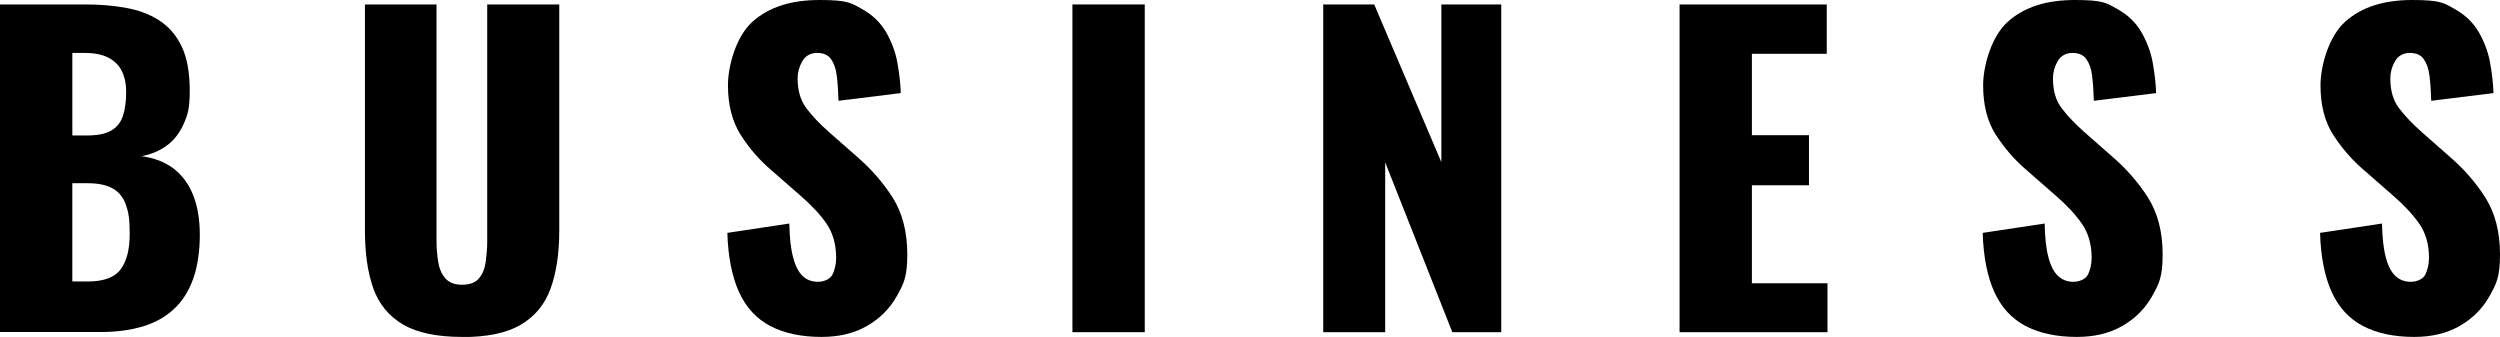
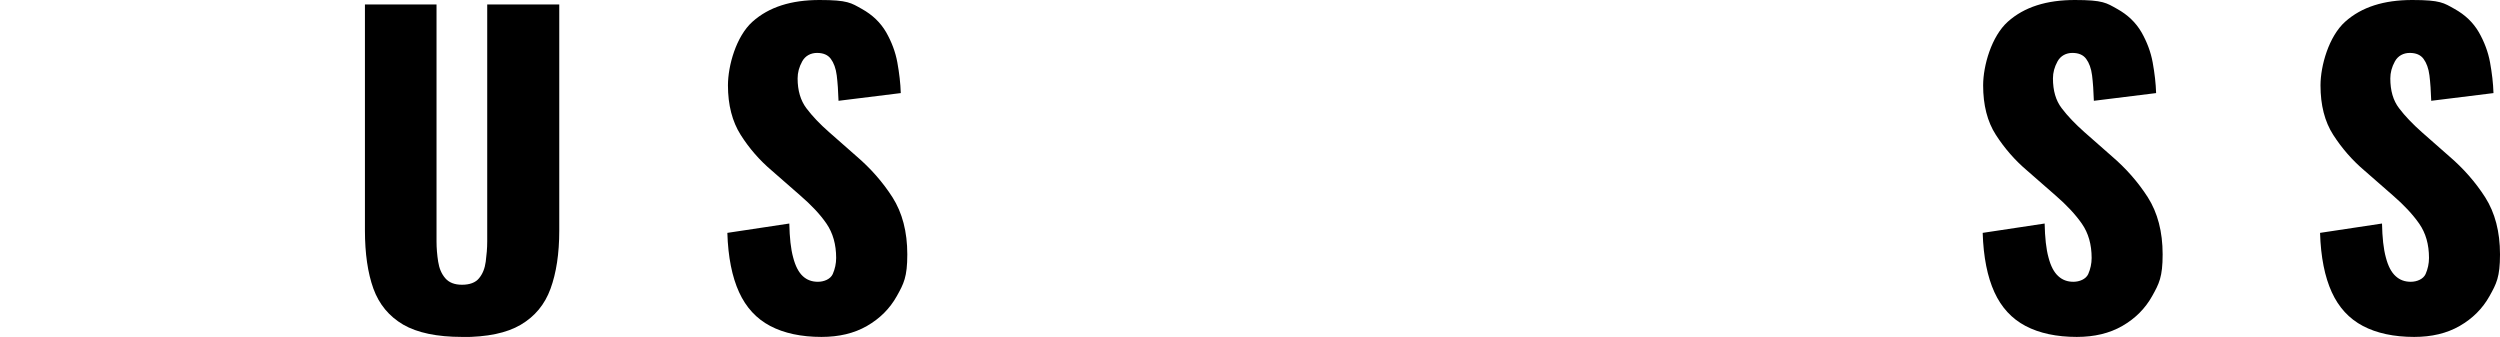
<svg xmlns="http://www.w3.org/2000/svg" id="_レイヤー_2" version="1.1" viewBox="0 0 1686.6 227.3">
  <g id="_レイヤー_1-2">
    <g>
-       <path d="M0,224.1V3h57.6c9.5,0,18.4.7,26.9,2.2,8.5,1.5,16,4.2,22.5,8.3s11.7,9.9,15.4,17.5c3.7,7.6,5.6,17.5,5.6,29.9s-1.3,16.4-4,22.5-6.4,11-11.2,14.6-10.6,6.1-17.3,7.4c8.6,1.1,15.7,3.9,21.6,8.3,5.8,4.5,10.2,10.4,13.2,17.9,3,7.5,4.5,16.5,4.5,27s-1.5,21.3-4.5,29.6-7.3,15.1-13,20.3c-5.6,5.3-12.6,9.2-20.9,11.7s-17.8,3.8-28.5,3.8H0ZM48.8,91.4h9.5c7.5,0,13.1-1.1,16.9-3.4,3.8-2.3,6.4-5.6,7.8-10,1.4-4.4,2.1-9.6,2.1-15.8s-1.1-10.7-3.1-14.6-5.2-6.9-9.3-8.9c-4.1-2-9.2-3-15.4-3h-8.5v55.7h0ZM48.8,189.9h10.4c10.7,0,18.1-2.7,22.2-8.2s6.1-13.5,6.1-24-.9-15-2.7-19.9-4.8-8.5-9-10.8c-4.2-2.3-9.8-3.4-16.9-3.4h-10.1v66.3h0Z" />
      <path d="M311.7,227.3c-16.9,0-30.2-2.8-39.7-8.3-9.5-5.6-16.2-13.6-20.1-24.3-3.8-10.6-5.7-23.7-5.7-39.2V3h48.3v159.9c0,4.6.4,9.1,1.1,13.6.7,4.6,2.3,8.3,4.8,11.2s6.2,4.4,11.3,4.4,9.1-1.4,11.5-4.4c2.4-2.9,3.9-6.6,4.5-11.2.6-4.5,1-9.1,1-13.6V3h48.6v152.6c0,15.5-2,28.5-5.9,39.2s-10.6,18.7-20.1,24.3-22.6,8.3-39.6,8.3h0Z" />
      <path d="M554.3,227.3c-13.8,0-25.4-2.5-34.7-7.4-9.3-4.9-16.3-12.5-21-22.8-4.7-10.3-7.4-23.6-7.9-40l41.8-6.3c.2,9.5,1,17.1,2.6,22.9,1.5,5.8,3.7,10,6.5,12.6,2.8,2.6,6.2,3.8,10.2,3.8s8.4-1.7,10-5.2c1.5-3.4,2.3-7.1,2.3-10.9,0-9.1-2.2-16.8-6.5-23.1s-10.3-12.6-17.7-19l-19.1-16.7c-8.4-7.1-15.4-15.2-21.1-24.2-5.7-9-8.6-20.2-8.6-33.4s5.5-33.1,16.6-43S533.8,0,552.9,0s21.3,2,28.5,6,12.6,9.2,16.4,15.7c3.7,6.5,6.3,13.3,7.6,20.5s2.1,14,2.3,20.6l-42,5.2c-.2-6.5-.6-12.2-1.2-17.1-.6-4.8-2-8.5-4-11.2s-5.1-4-9.3-4-7.9,1.9-10,5.7-3.1,7.6-3.1,11.5c0,8.2,2,14.9,5.9,20.1,3.9,5.2,9,10.6,15.4,16.2l18.3,16.1c9.6,8.2,17.8,17.5,24.4,27.8,6.6,10.4,10,23.2,10,38.5s-2.4,19.8-7.1,28.2-11.4,15.1-20.1,20.1-18.9,7.4-30.7,7.4h0Z" />
-       <path d="M723.5,224.1V3h48.8v221.1h-48.8Z" />
-       <path d="M892.7,224.1V3h34.4l45.3,106.4V3h40.4v221.1h-33l-45.3-114.6v114.6h-41.8Z" />
-       <path d="M1133.1,224.1V3h99.3v33.3h-50.5v54.9h38.5v33.8h-38.5v66.1h51v33h-99.9Z" />
      <path d="M1401.2,227.3c-13.8,0-25.4-2.5-34.7-7.4-9.3-4.9-16.3-12.5-21-22.8-4.7-10.3-7.4-23.6-7.9-40l41.8-6.3c.2,9.5,1,17.1,2.6,22.9,1.5,5.8,3.7,10,6.6,12.6,2.8,2.6,6.2,3.8,10.2,3.8s8.4-1.7,10-5.2c1.5-3.4,2.3-7.1,2.3-10.9,0-9.1-2.2-16.8-6.6-23.1s-10.3-12.6-17.7-19l-19.1-16.7c-8.4-7.1-15.4-15.2-21.2-24.2s-8.6-20.2-8.6-33.4,5.6-33.1,16.7-43S1380.7,0,1399.8,0s21.3,2,28.5,6c7.2,4,12.6,9.2,16.4,15.7,3.7,6.5,6.3,13.3,7.6,20.5s2.1,14,2.3,20.6l-42,5.2c-.2-6.5-.6-12.2-1.2-17.1-.6-4.8-2-8.5-4-11.2s-5.1-4-9.3-4-7.9,1.9-10,5.7-3.1,7.6-3.1,11.5c0,8.2,1.9,14.9,5.9,20.1,3.9,5.2,9.1,10.6,15.4,16.2l18.3,16.1c9.6,8.2,17.8,17.5,24.4,27.8,6.6,10.4,10,23.2,10,38.5s-2.4,19.8-7.1,28.2-11.4,15.1-20.1,20.1-18.9,7.4-30.7,7.4h0Z" />
      <path d="M1628.8,227.3c-13.8,0-25.4-2.5-34.7-7.4-9.3-4.9-16.3-12.5-21-22.8-4.7-10.3-7.4-23.6-7.9-40l41.8-6.3c.2,9.5,1,17.1,2.6,22.9,1.5,5.8,3.7,10,6.6,12.6,2.8,2.6,6.2,3.8,10.2,3.8s8.4-1.7,10-5.2c1.5-3.4,2.3-7.1,2.3-10.9,0-9.1-2.2-16.8-6.6-23.1s-10.3-12.6-17.7-19l-19.1-16.7c-8.4-7.1-15.4-15.2-21.2-24.2s-8.6-20.2-8.6-33.4,5.6-33.1,16.7-43S1608.3,0,1627.4,0s21.3,2,28.5,6c7.2,4,12.6,9.2,16.4,15.7,3.7,6.5,6.3,13.3,7.6,20.5s2.1,14,2.3,20.6l-42,5.2c-.2-6.5-.6-12.2-1.2-17.1-.6-4.8-2-8.5-4-11.2s-5.1-4-9.3-4-7.9,1.9-10,5.7-3.1,7.6-3.1,11.5c0,8.2,1.9,14.9,5.9,20.1,3.9,5.2,9.1,10.6,15.4,16.2l18.3,16.1c9.6,8.2,17.8,17.5,24.4,27.8,6.6,10.4,10,23.2,10,38.5s-2.4,19.8-7.1,28.2-11.4,15.1-20.1,20.1-18.9,7.4-30.7,7.4h0Z" />
    </g>
  </g>
</svg>